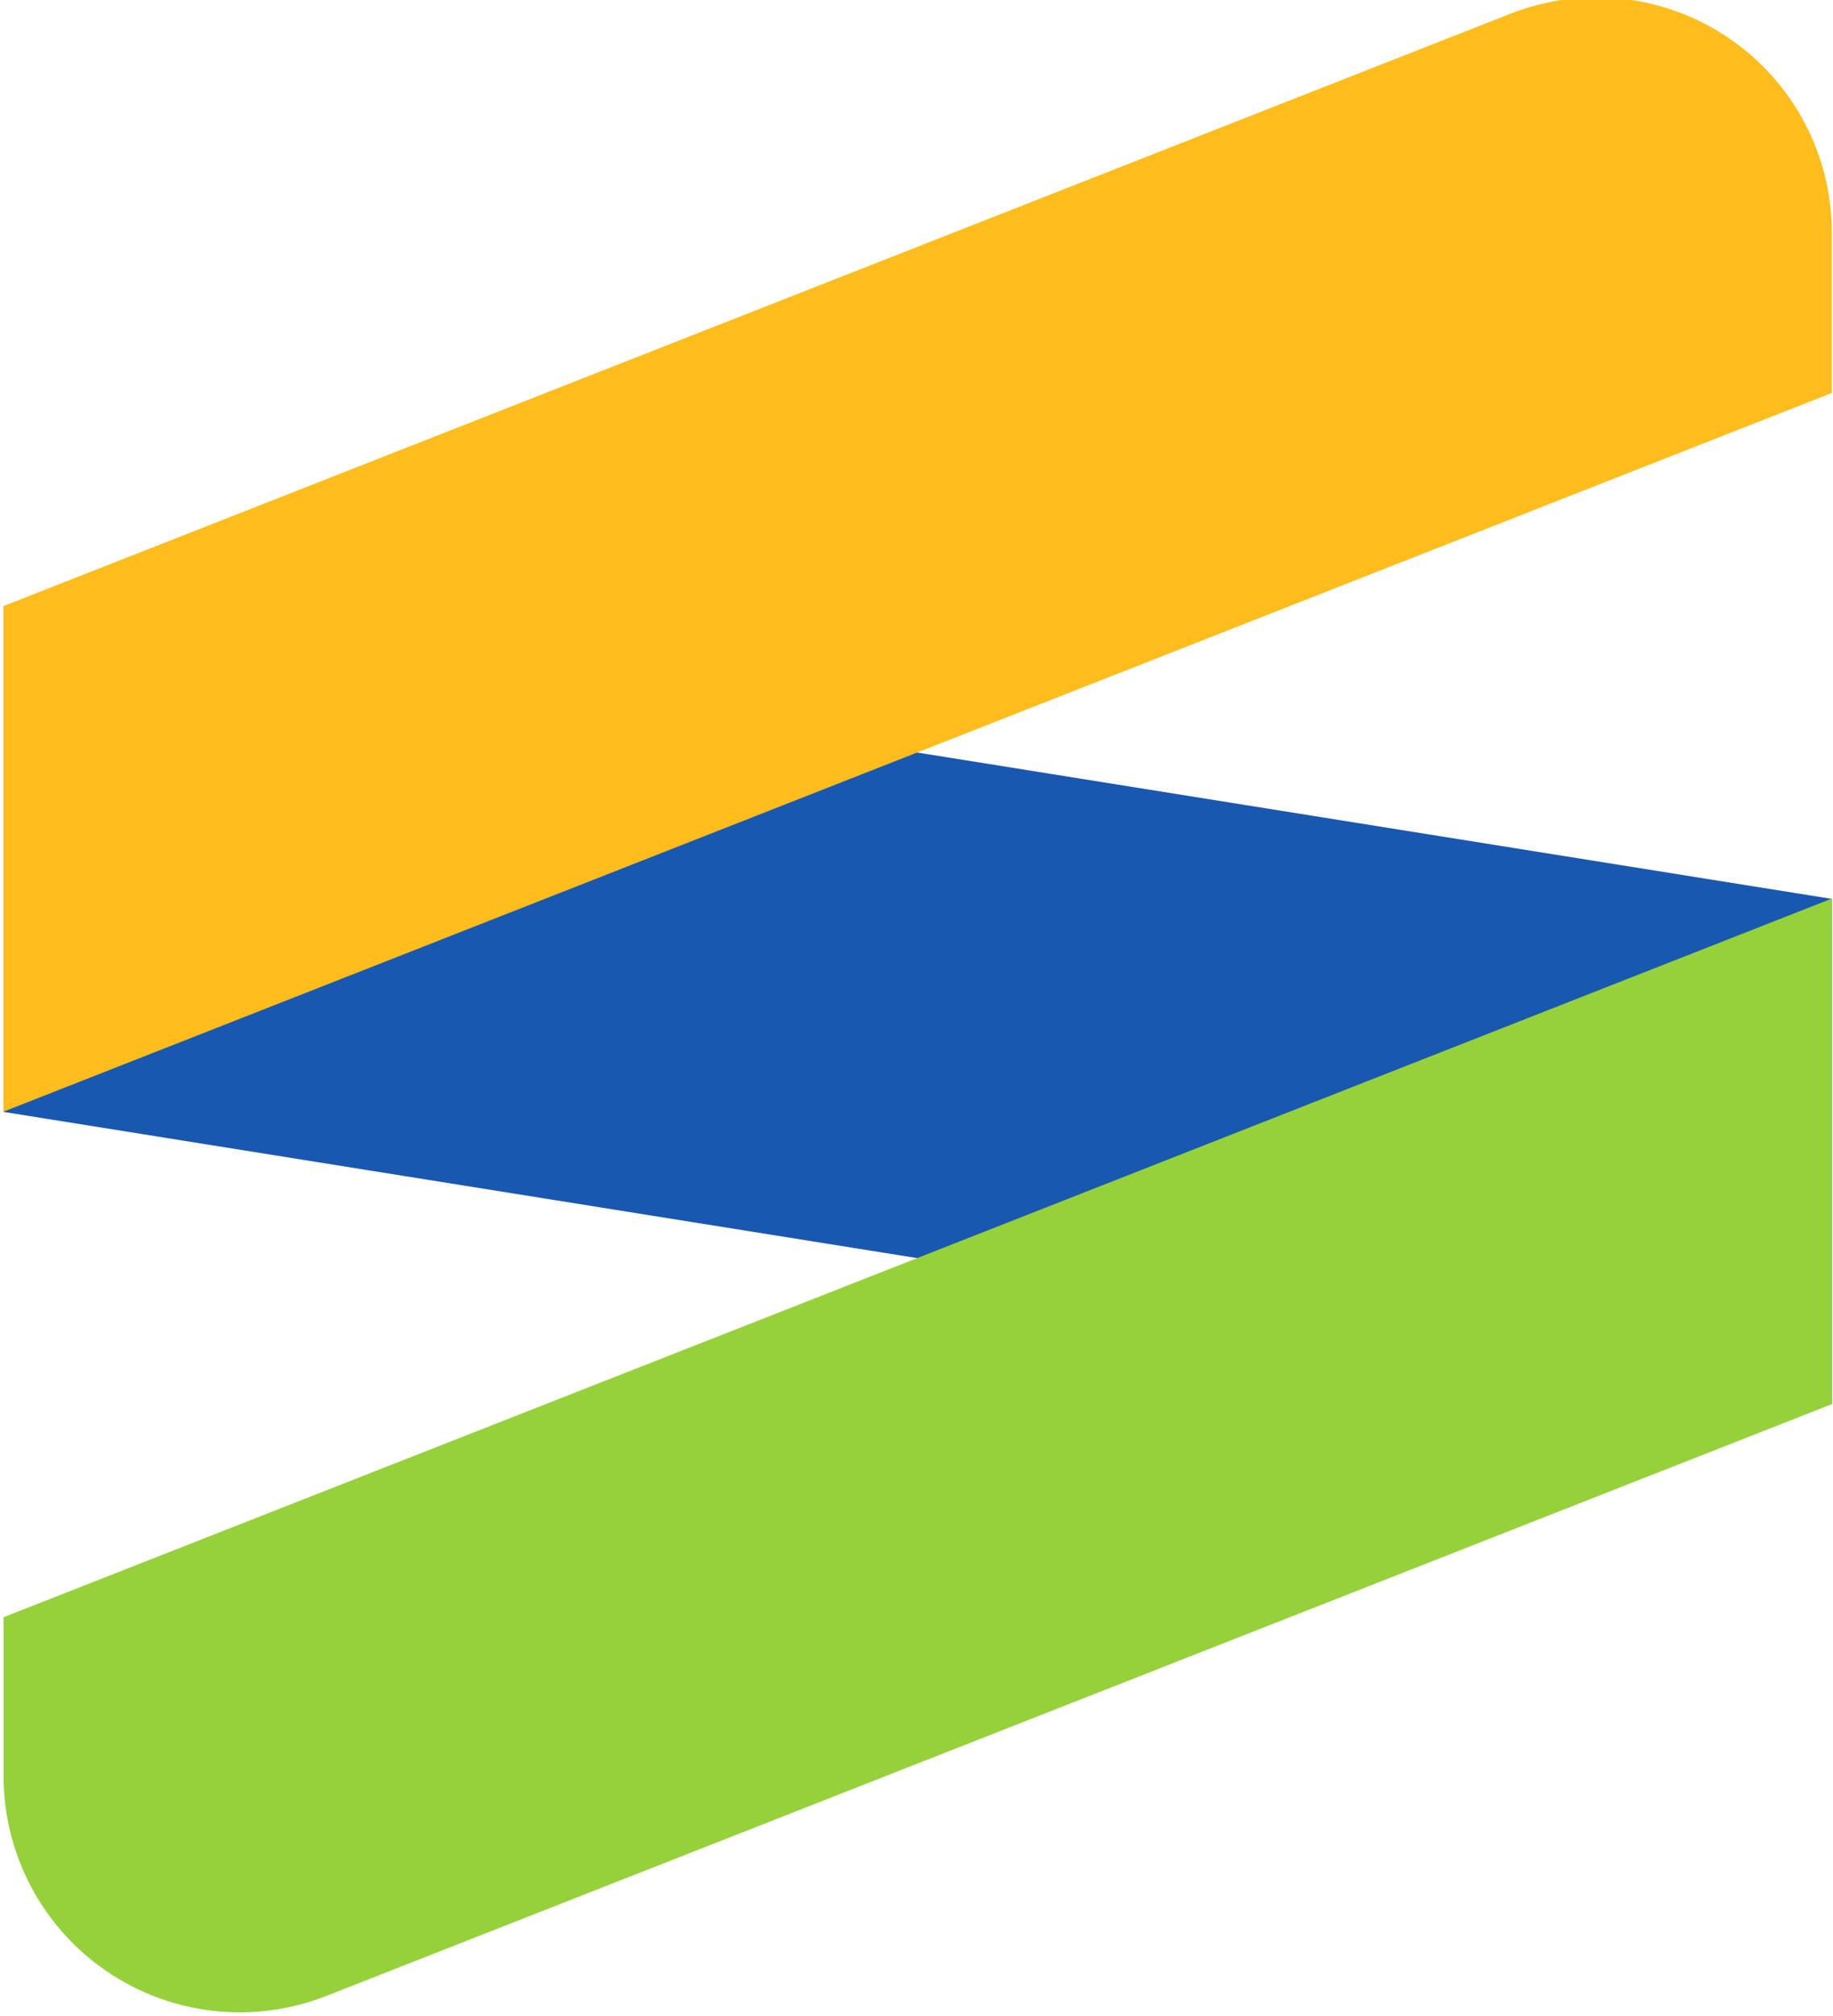
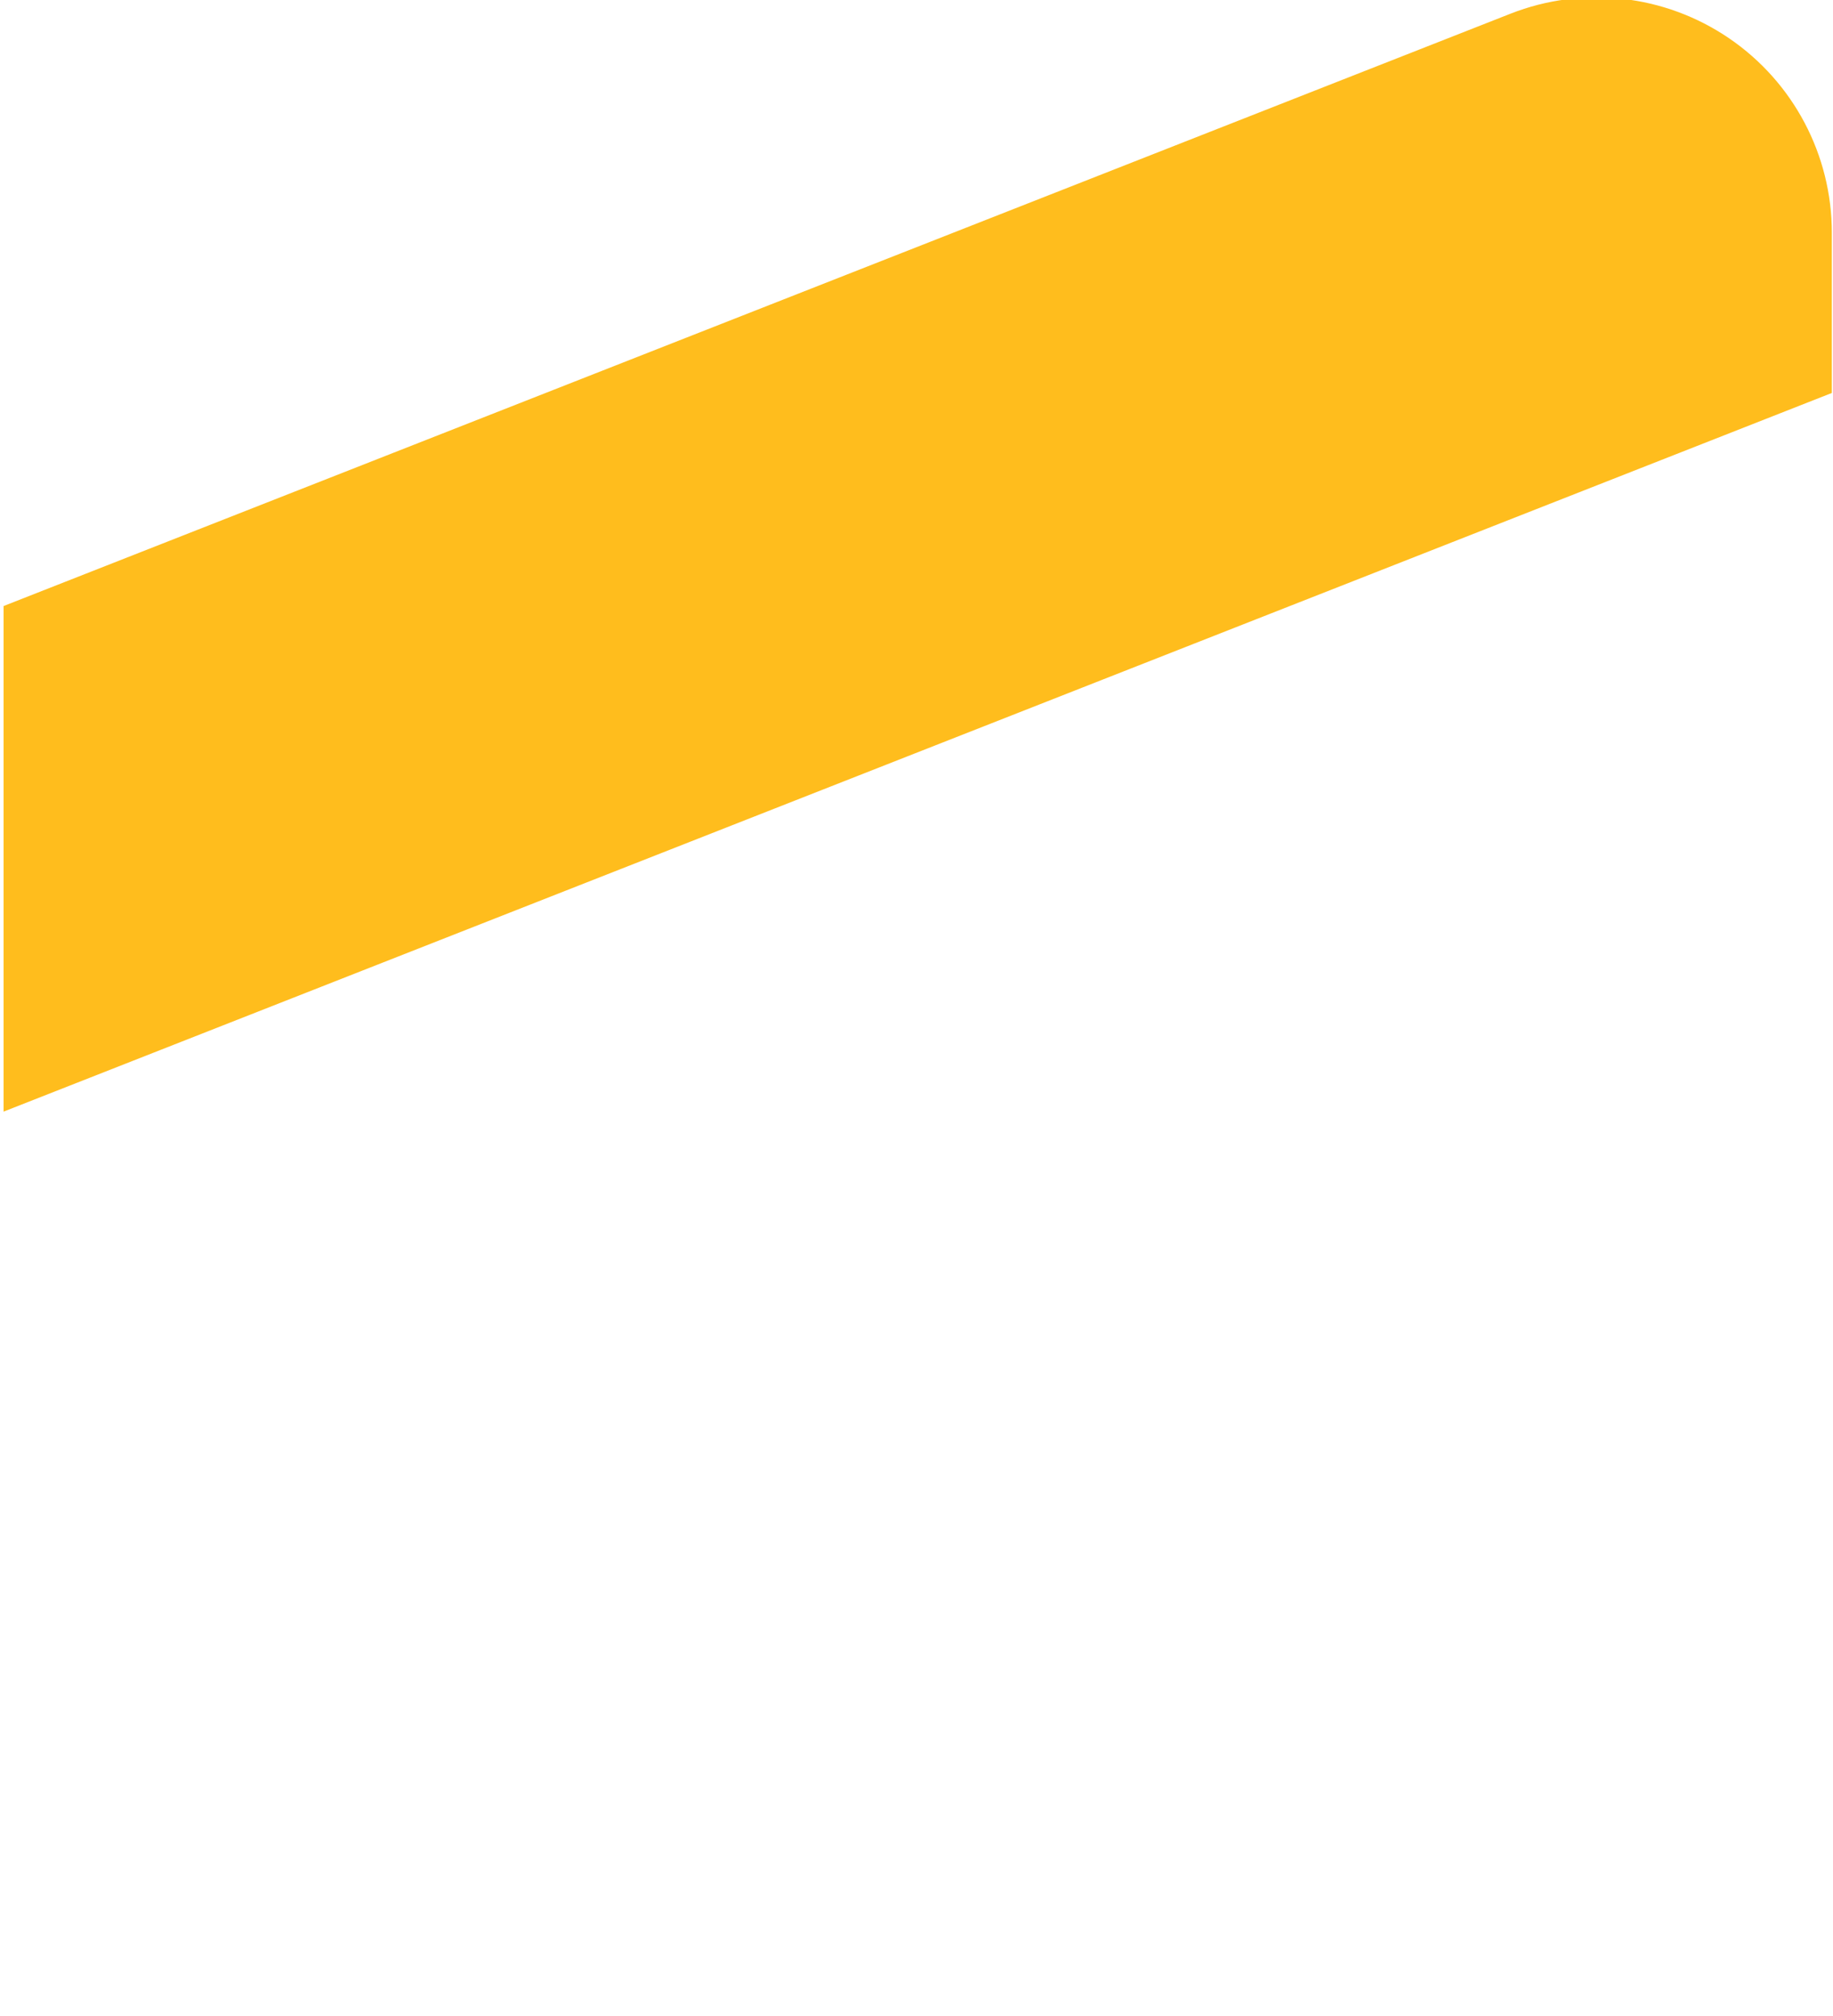
<svg xmlns="http://www.w3.org/2000/svg" width="100%" height="100%" viewBox="0 0 602 662" version="1.1" xml:space="preserve" style="fill-rule:evenodd;clip-rule:evenodd;stroke-linejoin:round;stroke-miterlimit:2;">
  <g transform="matrix(1,0,0,1,-20063,-4418)">
    <g transform="matrix(1,0,0,1,-11118.2,3509)">
      <g id="Tauber_Solar_Icon" transform="matrix(1.078,0,0,1.078,28848.5,692.36)">
        <g transform="matrix(1,0.16,0,1,0,-882.756)">
-           <rect x="2165" y="922" width="557" height="154" style="fill:rgb(25,88,177);" />
-         </g>
+           </g>
        <g transform="matrix(1,-0.393,0,1,0,314.408)">
          <path d="M2624.08,922C2646.15,922 2671.09,934.595 2690.68,955.645C2710.28,976.695 2722,1003.48 2722,1027.19C2722,1054.3 2722,1076 2722,1076L2165,1076L2165,922L2624.08,922Z" style="fill:rgb(255,189,29);" />
        </g>
        <g transform="matrix(1,-0.393,0,1,0,622.408)">
-           <path d="M2722,922L2722,1076L2263.32,1076C2241.15,1076 2216.12,1063.35 2196.45,1042.22C2176.77,1021.08 2165,994.19 2165,970.379C2165,943.471 2165,922 2165,922L2722,922Z" style="fill:rgb(149,209,58);" />
-         </g>
+           </g>
      </g>
    </g>
  </g>
</svg>